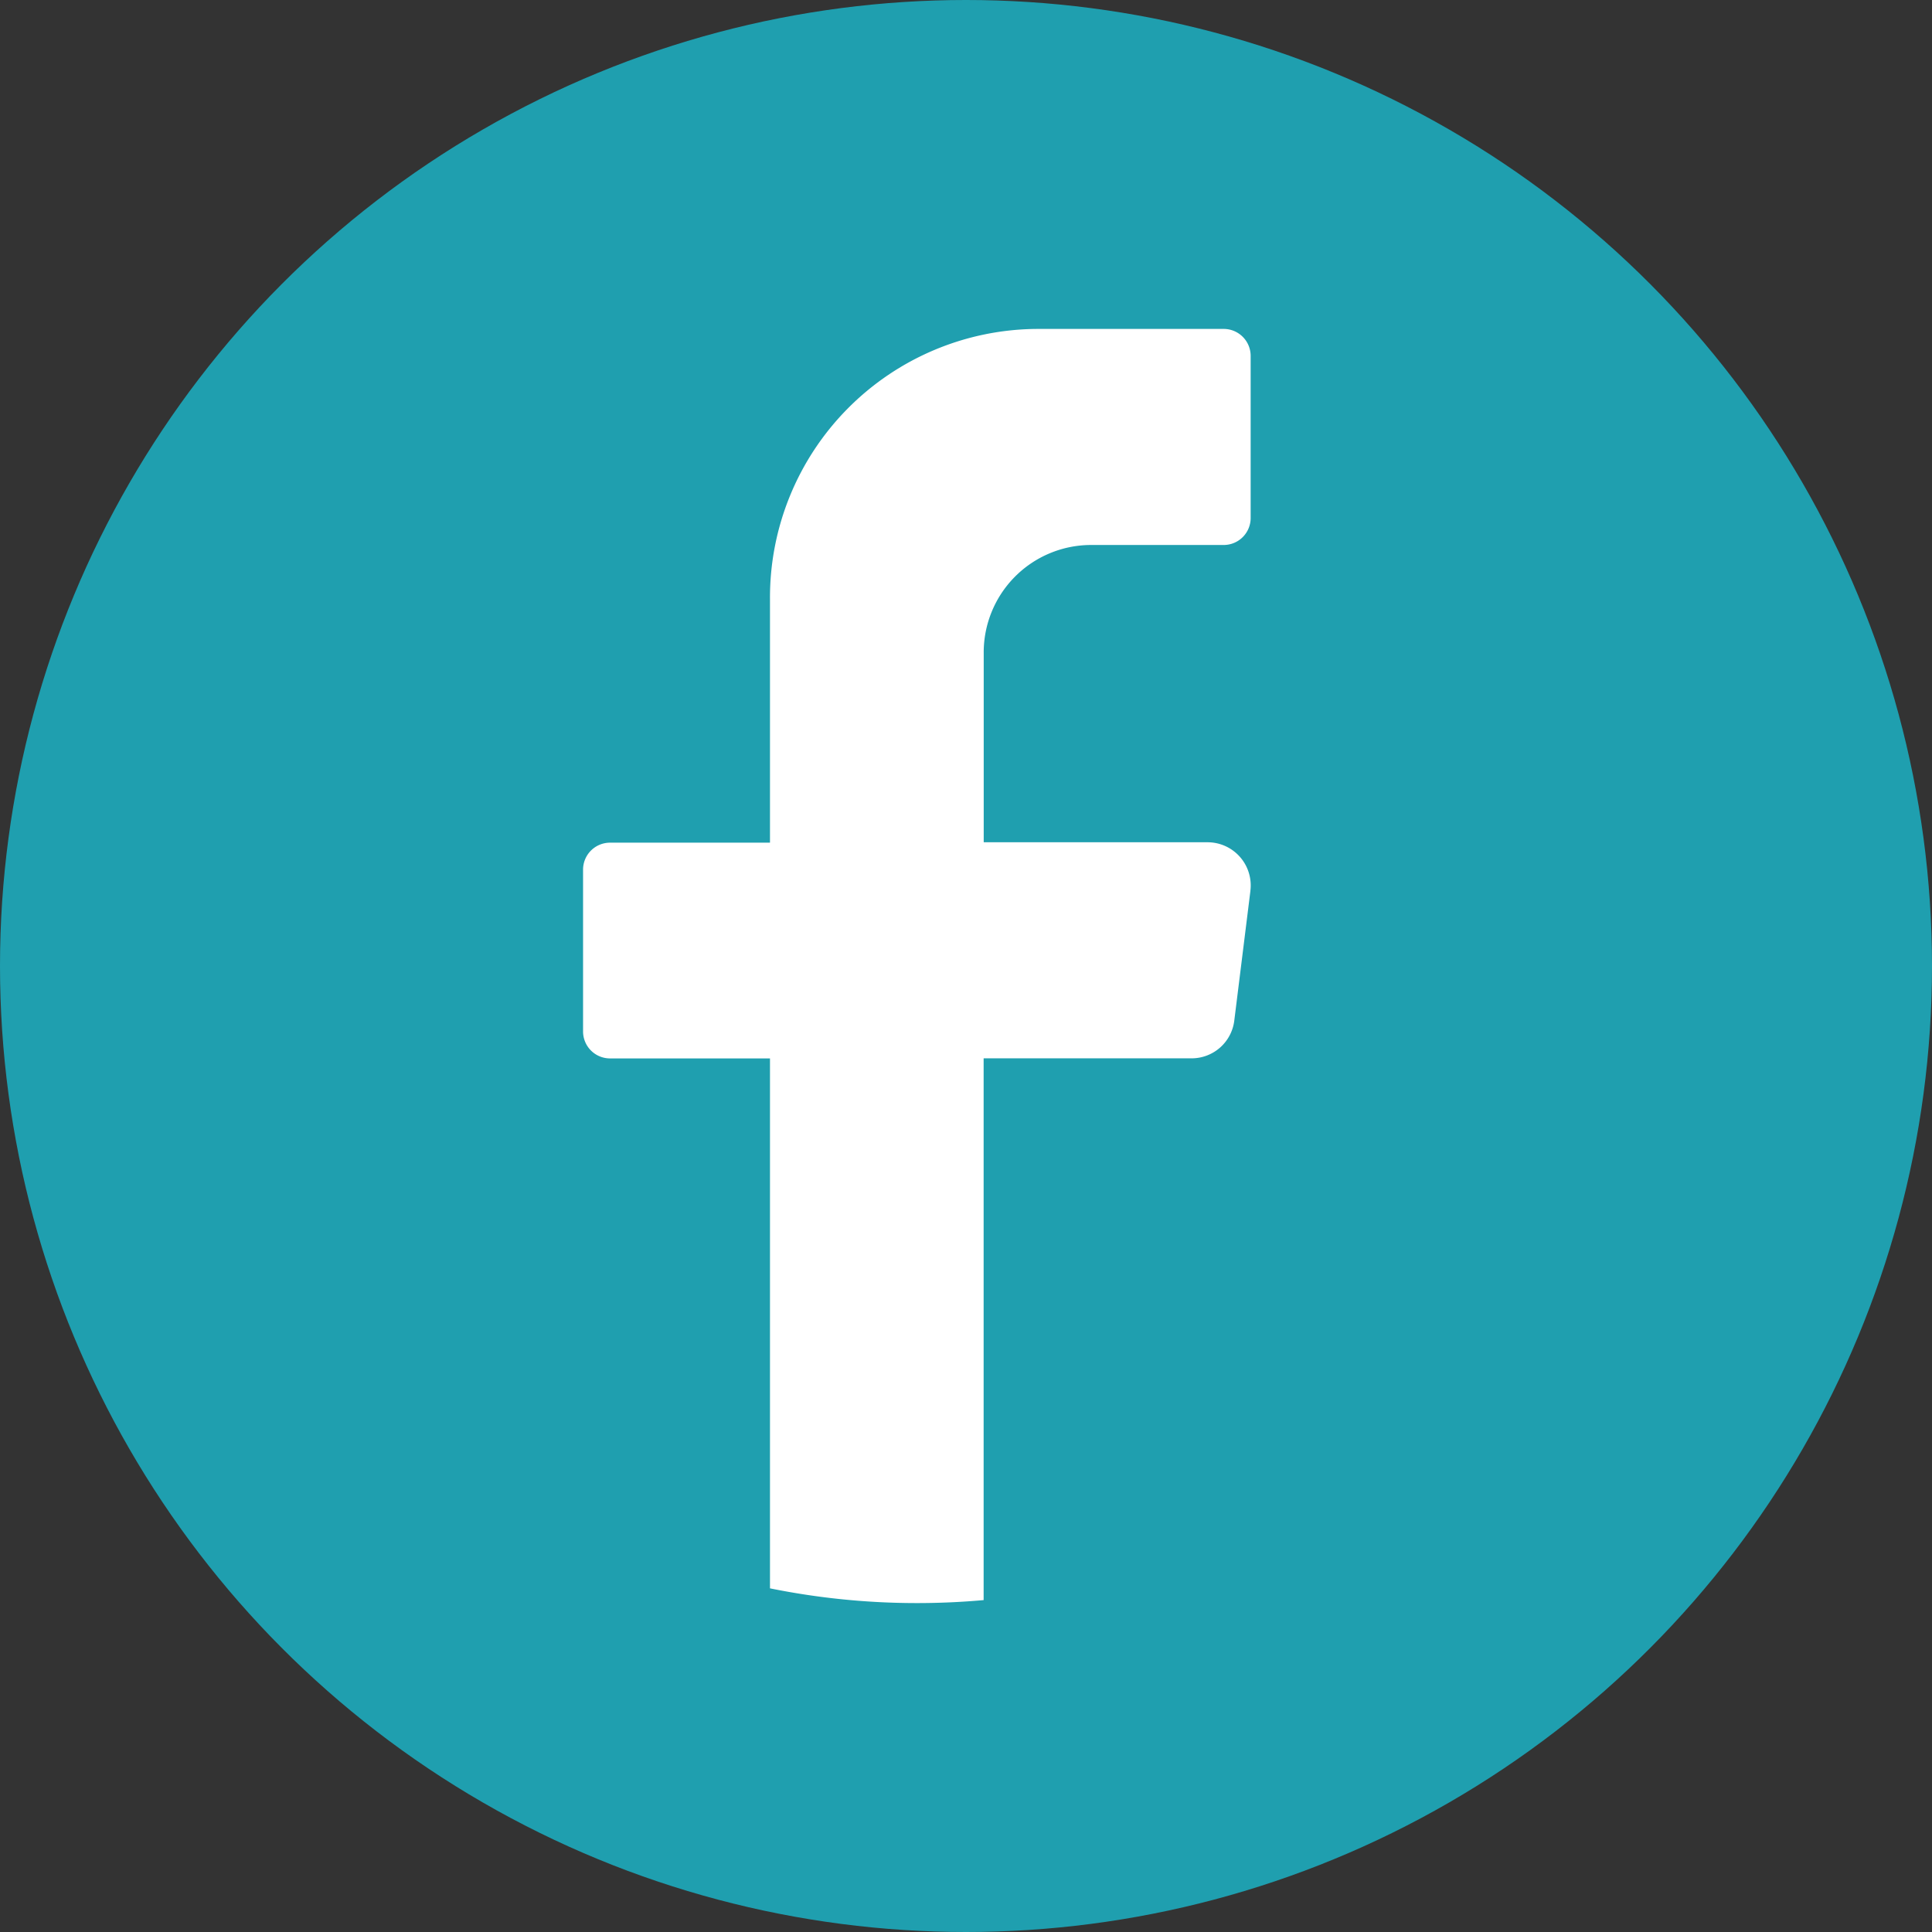
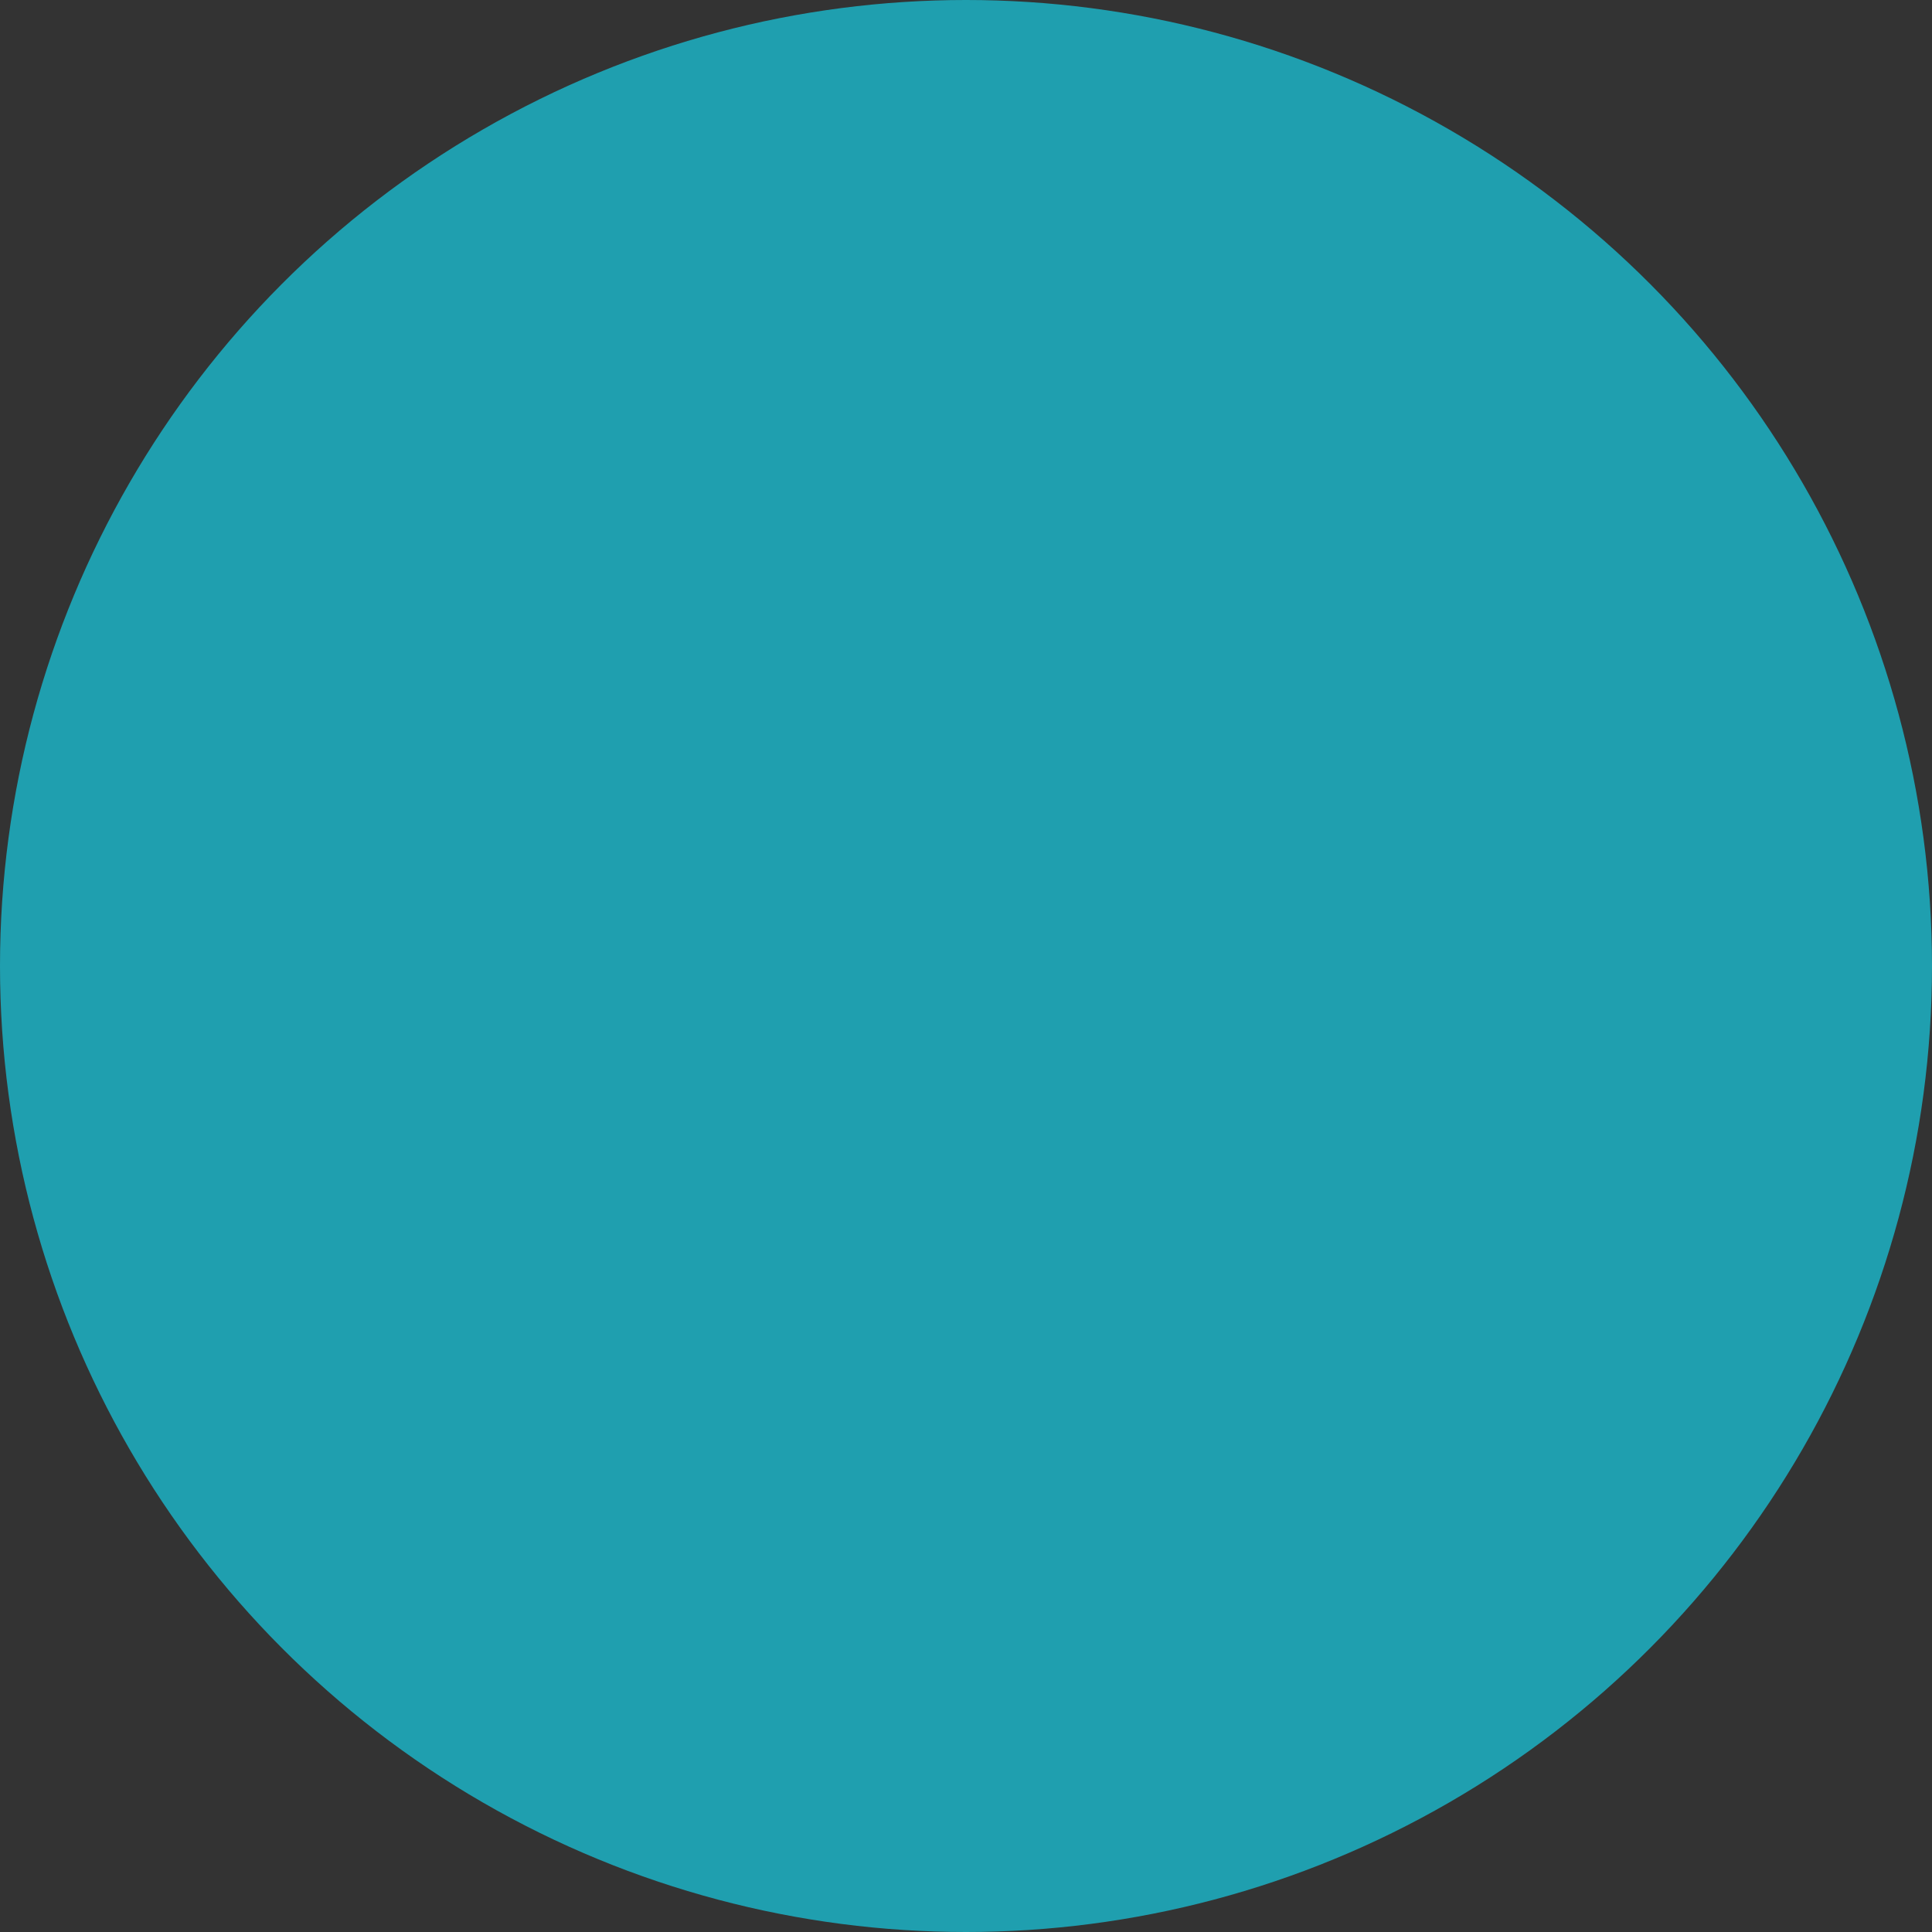
<svg xmlns="http://www.w3.org/2000/svg" width="24" height="24" viewBox="0 0 24 24">
  <rect x="0" y="0" width="24" height="24" fill="#333333" stroke="none" />
  <circle cx="12" cy="12" r="12" fill="#1f9faf" />
-   <path d="M127.908,74.964l-.2,1.609a.534.534,0,0,1-.527.471h-2.587v6.73q-.41.037-.829.037a9.166,9.166,0,0,1-1.825-.183V77.045h-1.99a.335.335,0,0,1-.332-.335V74.7a.335.335,0,0,1,.332-.335h1.99V71.339a3.337,3.337,0,0,1,3.317-3.356h2.322a.335.335,0,0,1,.332.335v2.014a.335.335,0,0,1-.332.335h-1.658a1.335,1.335,0,0,0-1.326,1.343V74.36h2.786a.536.536,0,0,1,.527.6" transform="translate(-112.375 -63.897)" fill="#fff" />
</svg>